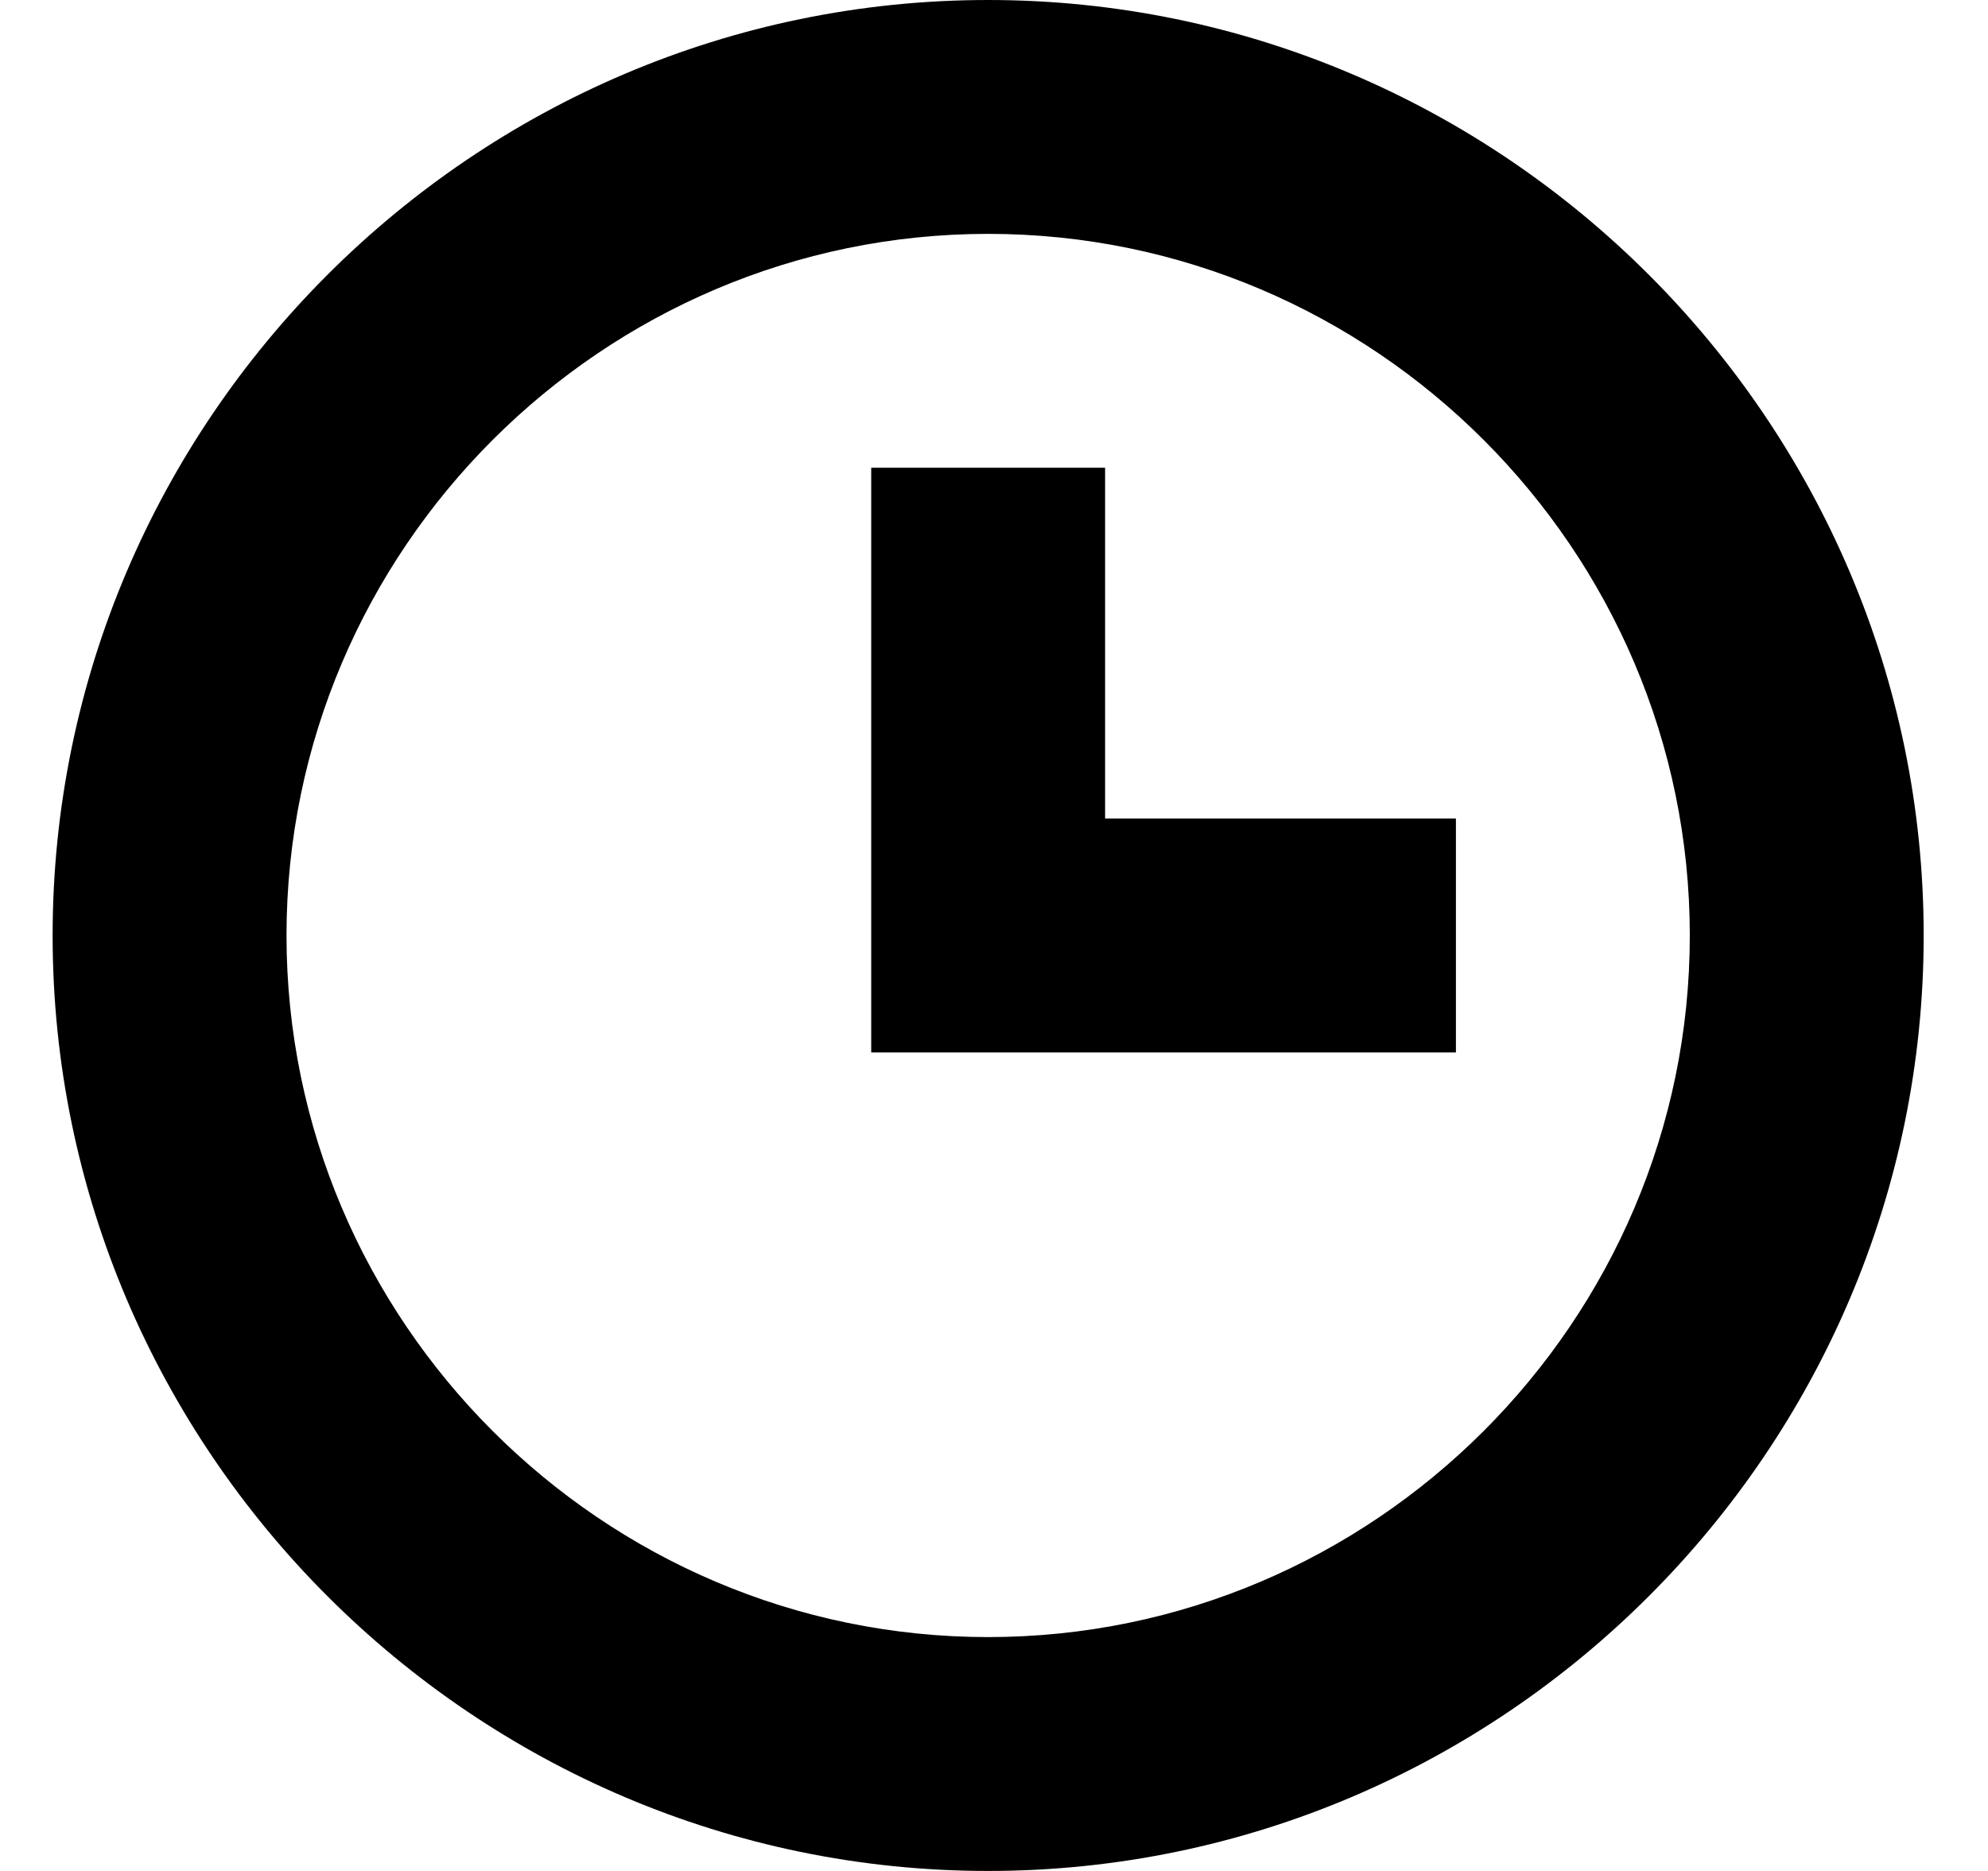
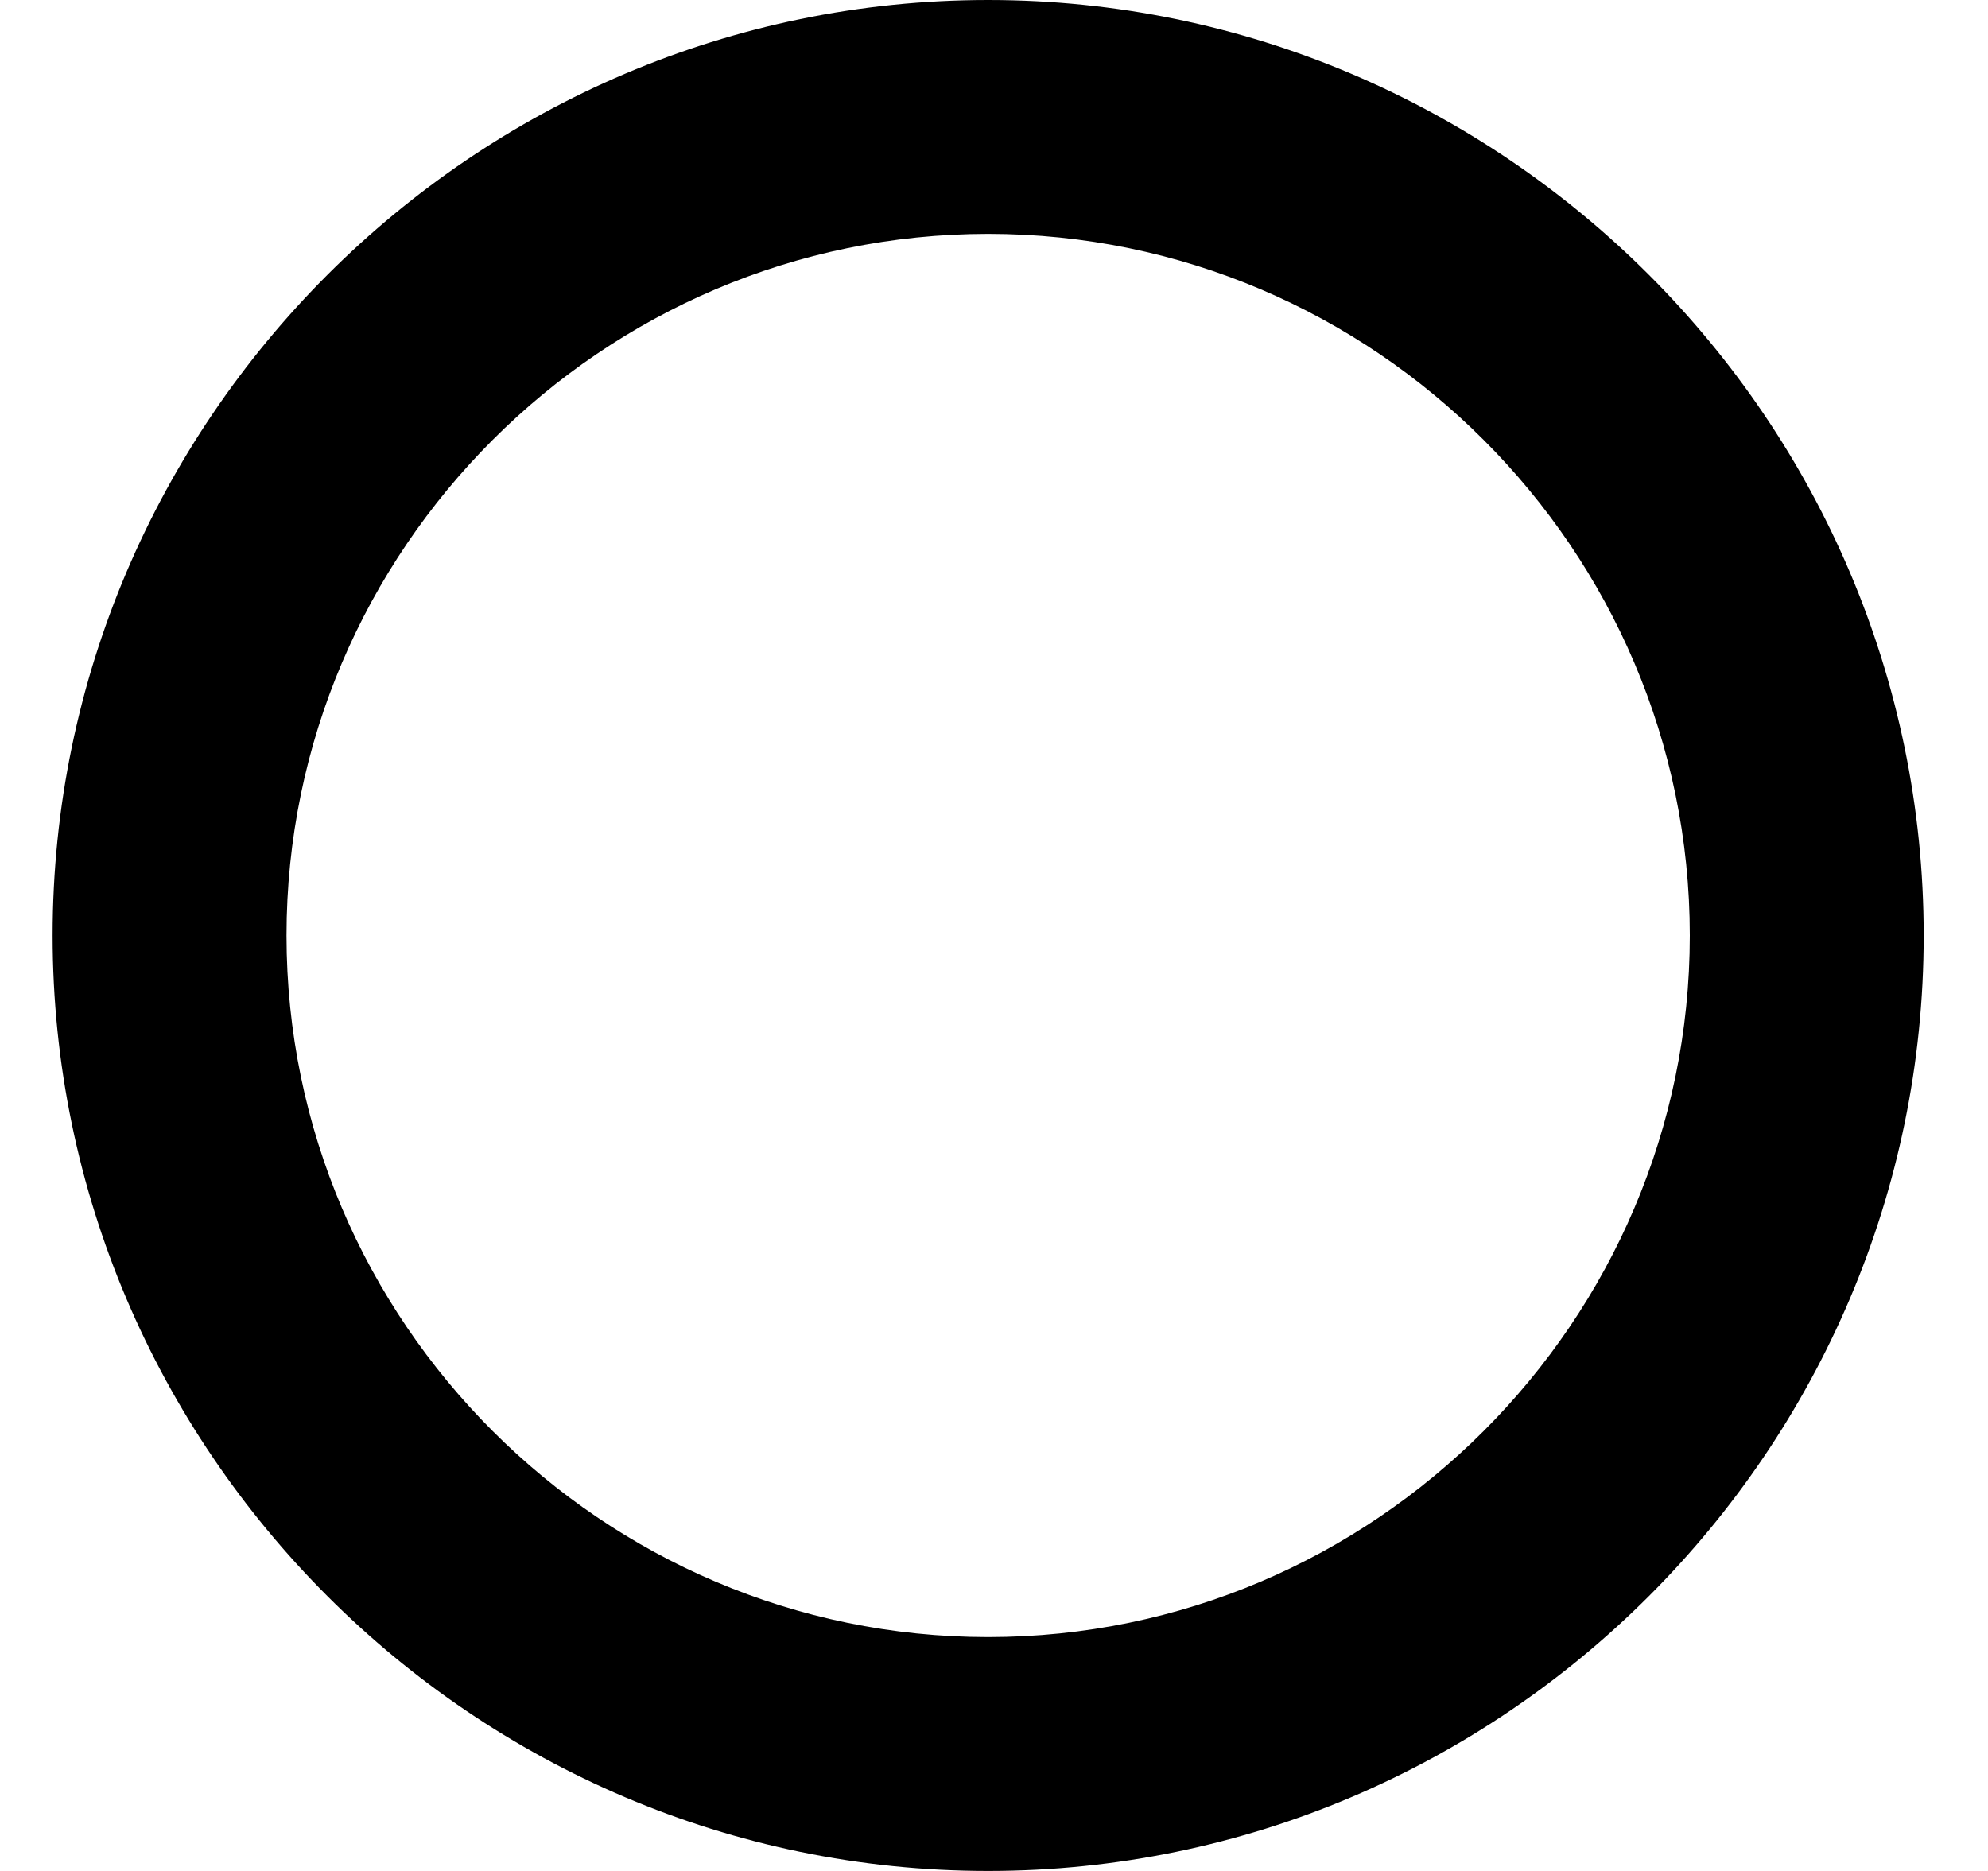
<svg xmlns="http://www.w3.org/2000/svg" width="17" height="16" viewBox="0 0 17 16" fill="none">
-   <path d="M8.45 0C4.05 0 0.45 3.6 0.45 8C0.45 12.4 4.05 16 8.45 16C12.85 16 16.45 12.4 16.45 8C16.45 3.6 12.85 0 8.45 0ZM8.45 14C5.15 14 2.45 11.3 2.45 8C2.45 4.7 5.15 2 8.45 2C11.75 2 14.45 4.7 14.45 8C14.45 11.3 11.75 14 8.45 14Z" fill="black" />
-   <path d="M9.45 4H7.45V9H12.45V7H9.45V4Z" fill="black" />
+   <path d="M8.45 0C4.05 0 0.45 3.6 0.45 8C0.45 12.4 4.05 16 8.45 16C12.85 16 16.45 12.4 16.45 8C16.45 3.6 12.85 0 8.45 0M8.45 14C5.15 14 2.45 11.3 2.45 8C2.45 4.7 5.15 2 8.45 2C11.75 2 14.45 4.7 14.45 8C14.45 11.3 11.75 14 8.45 14Z" fill="black" />
</svg>